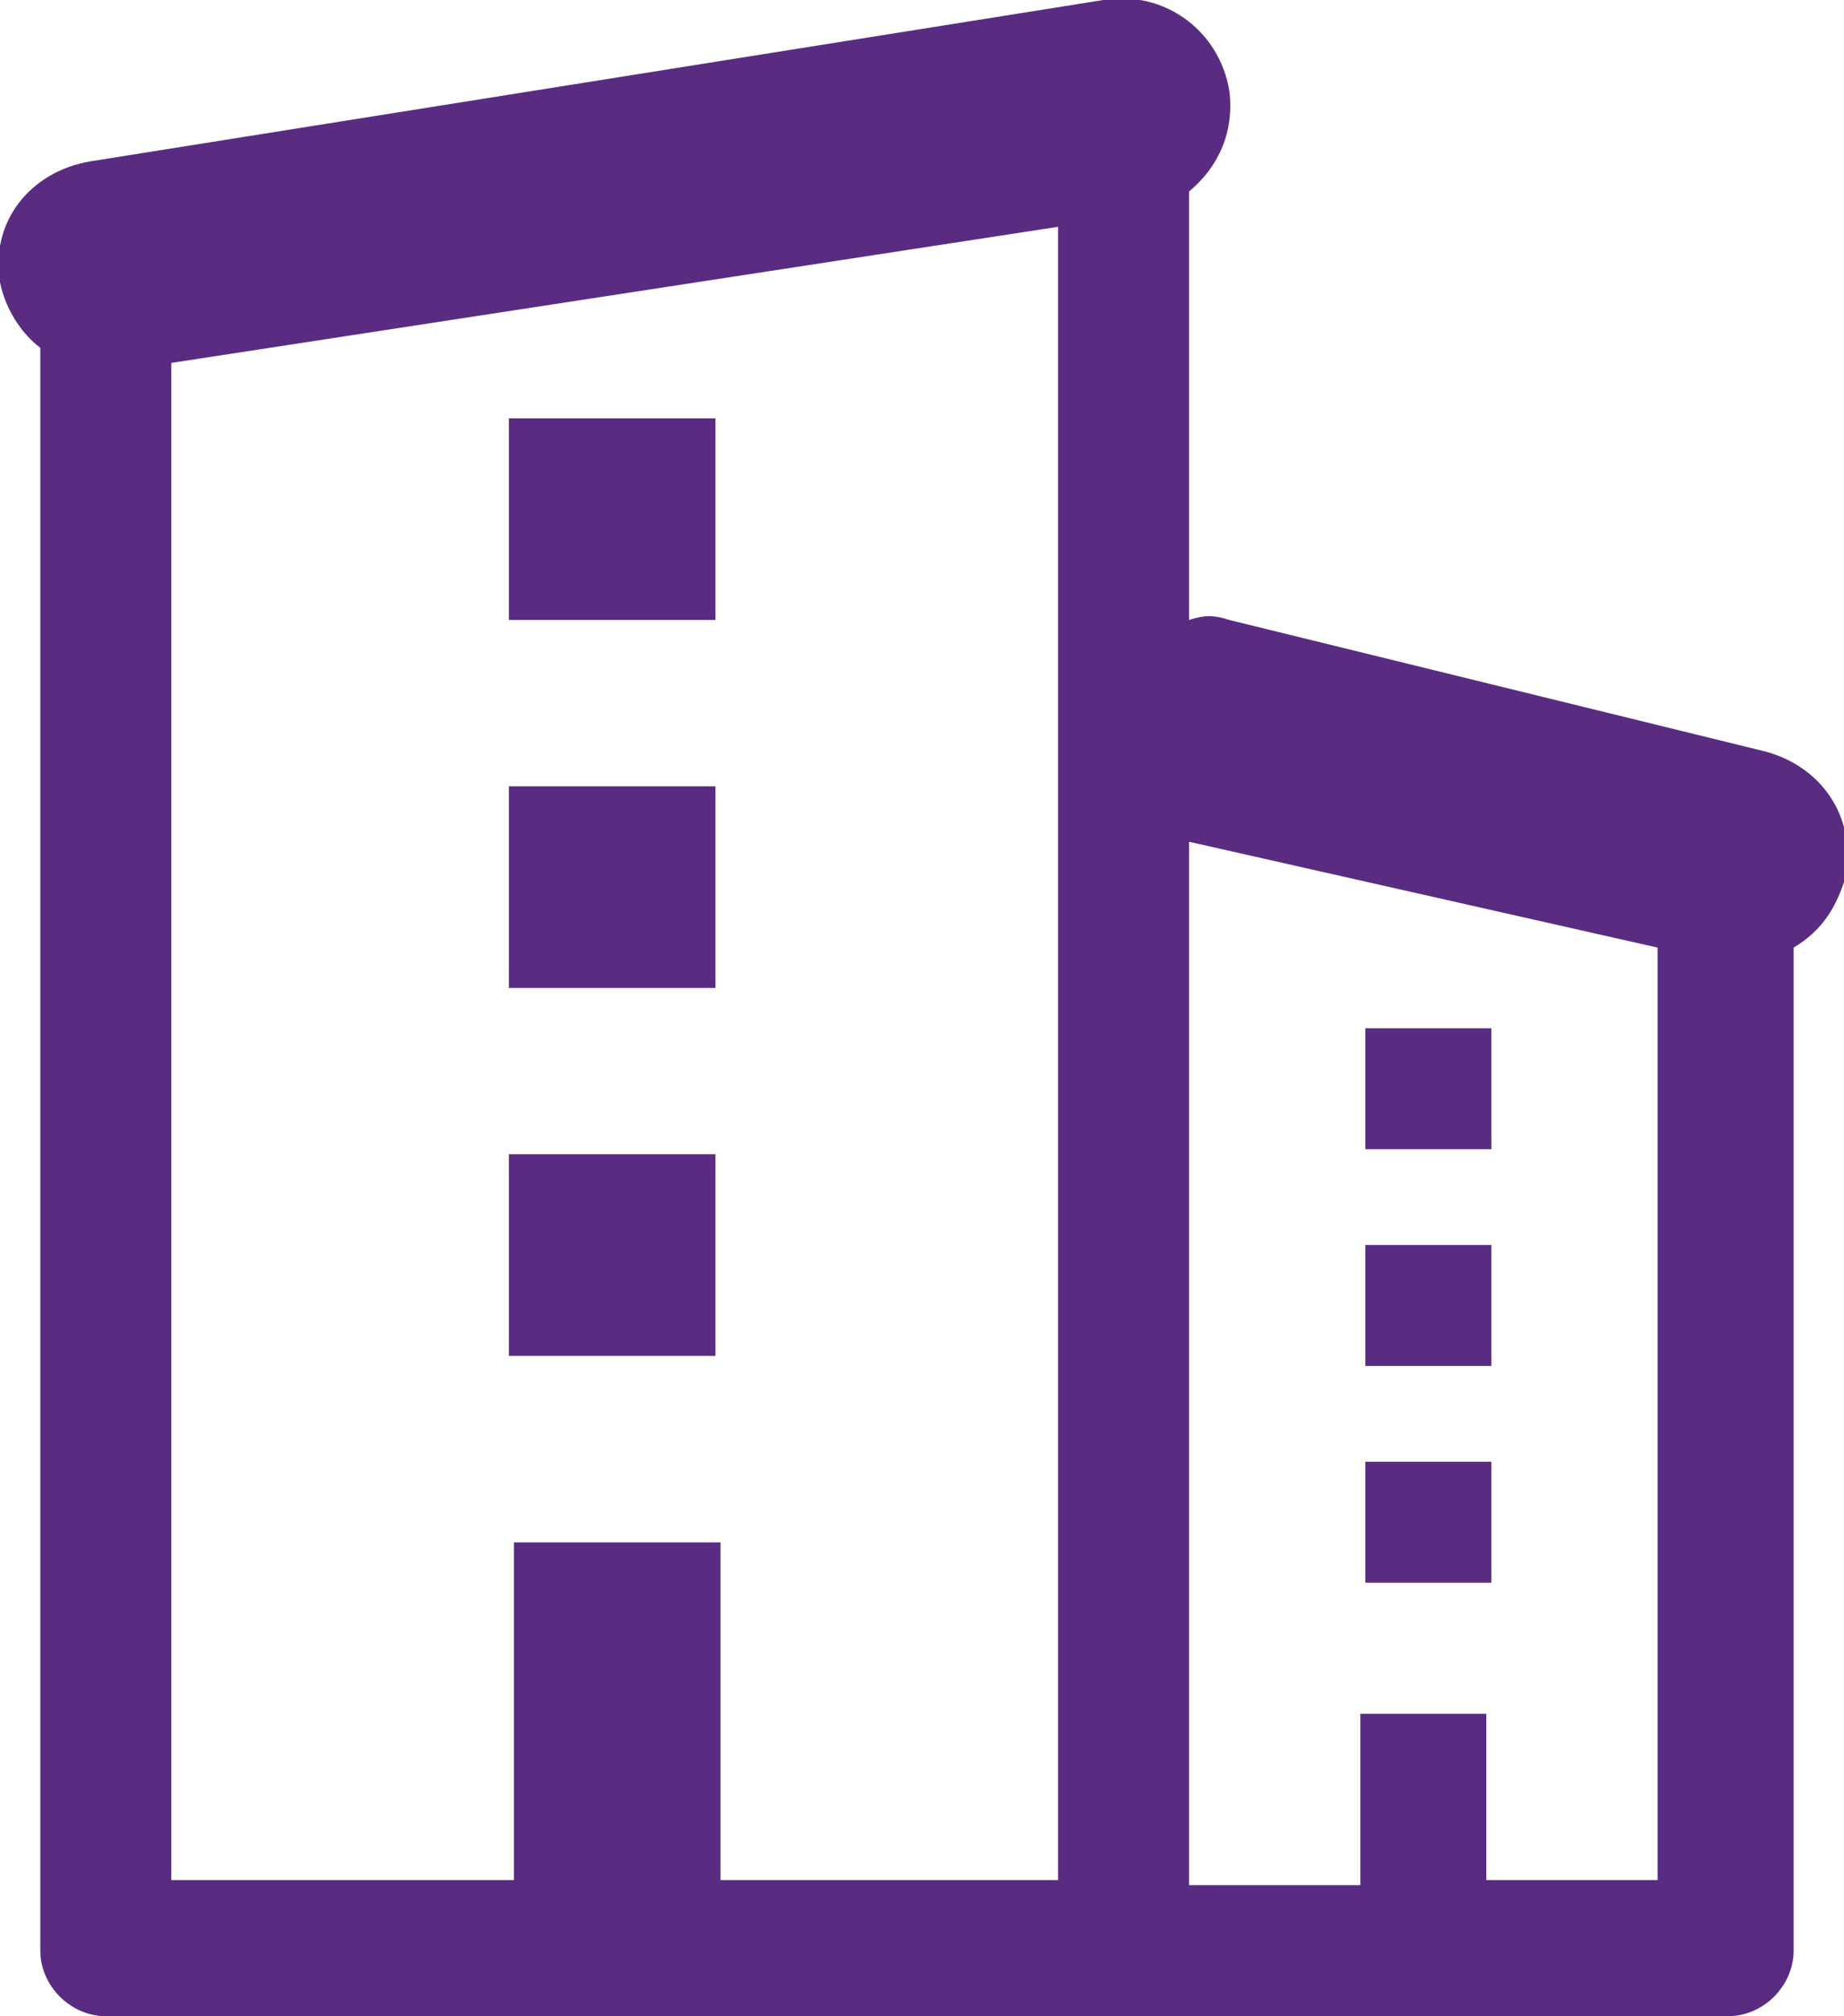
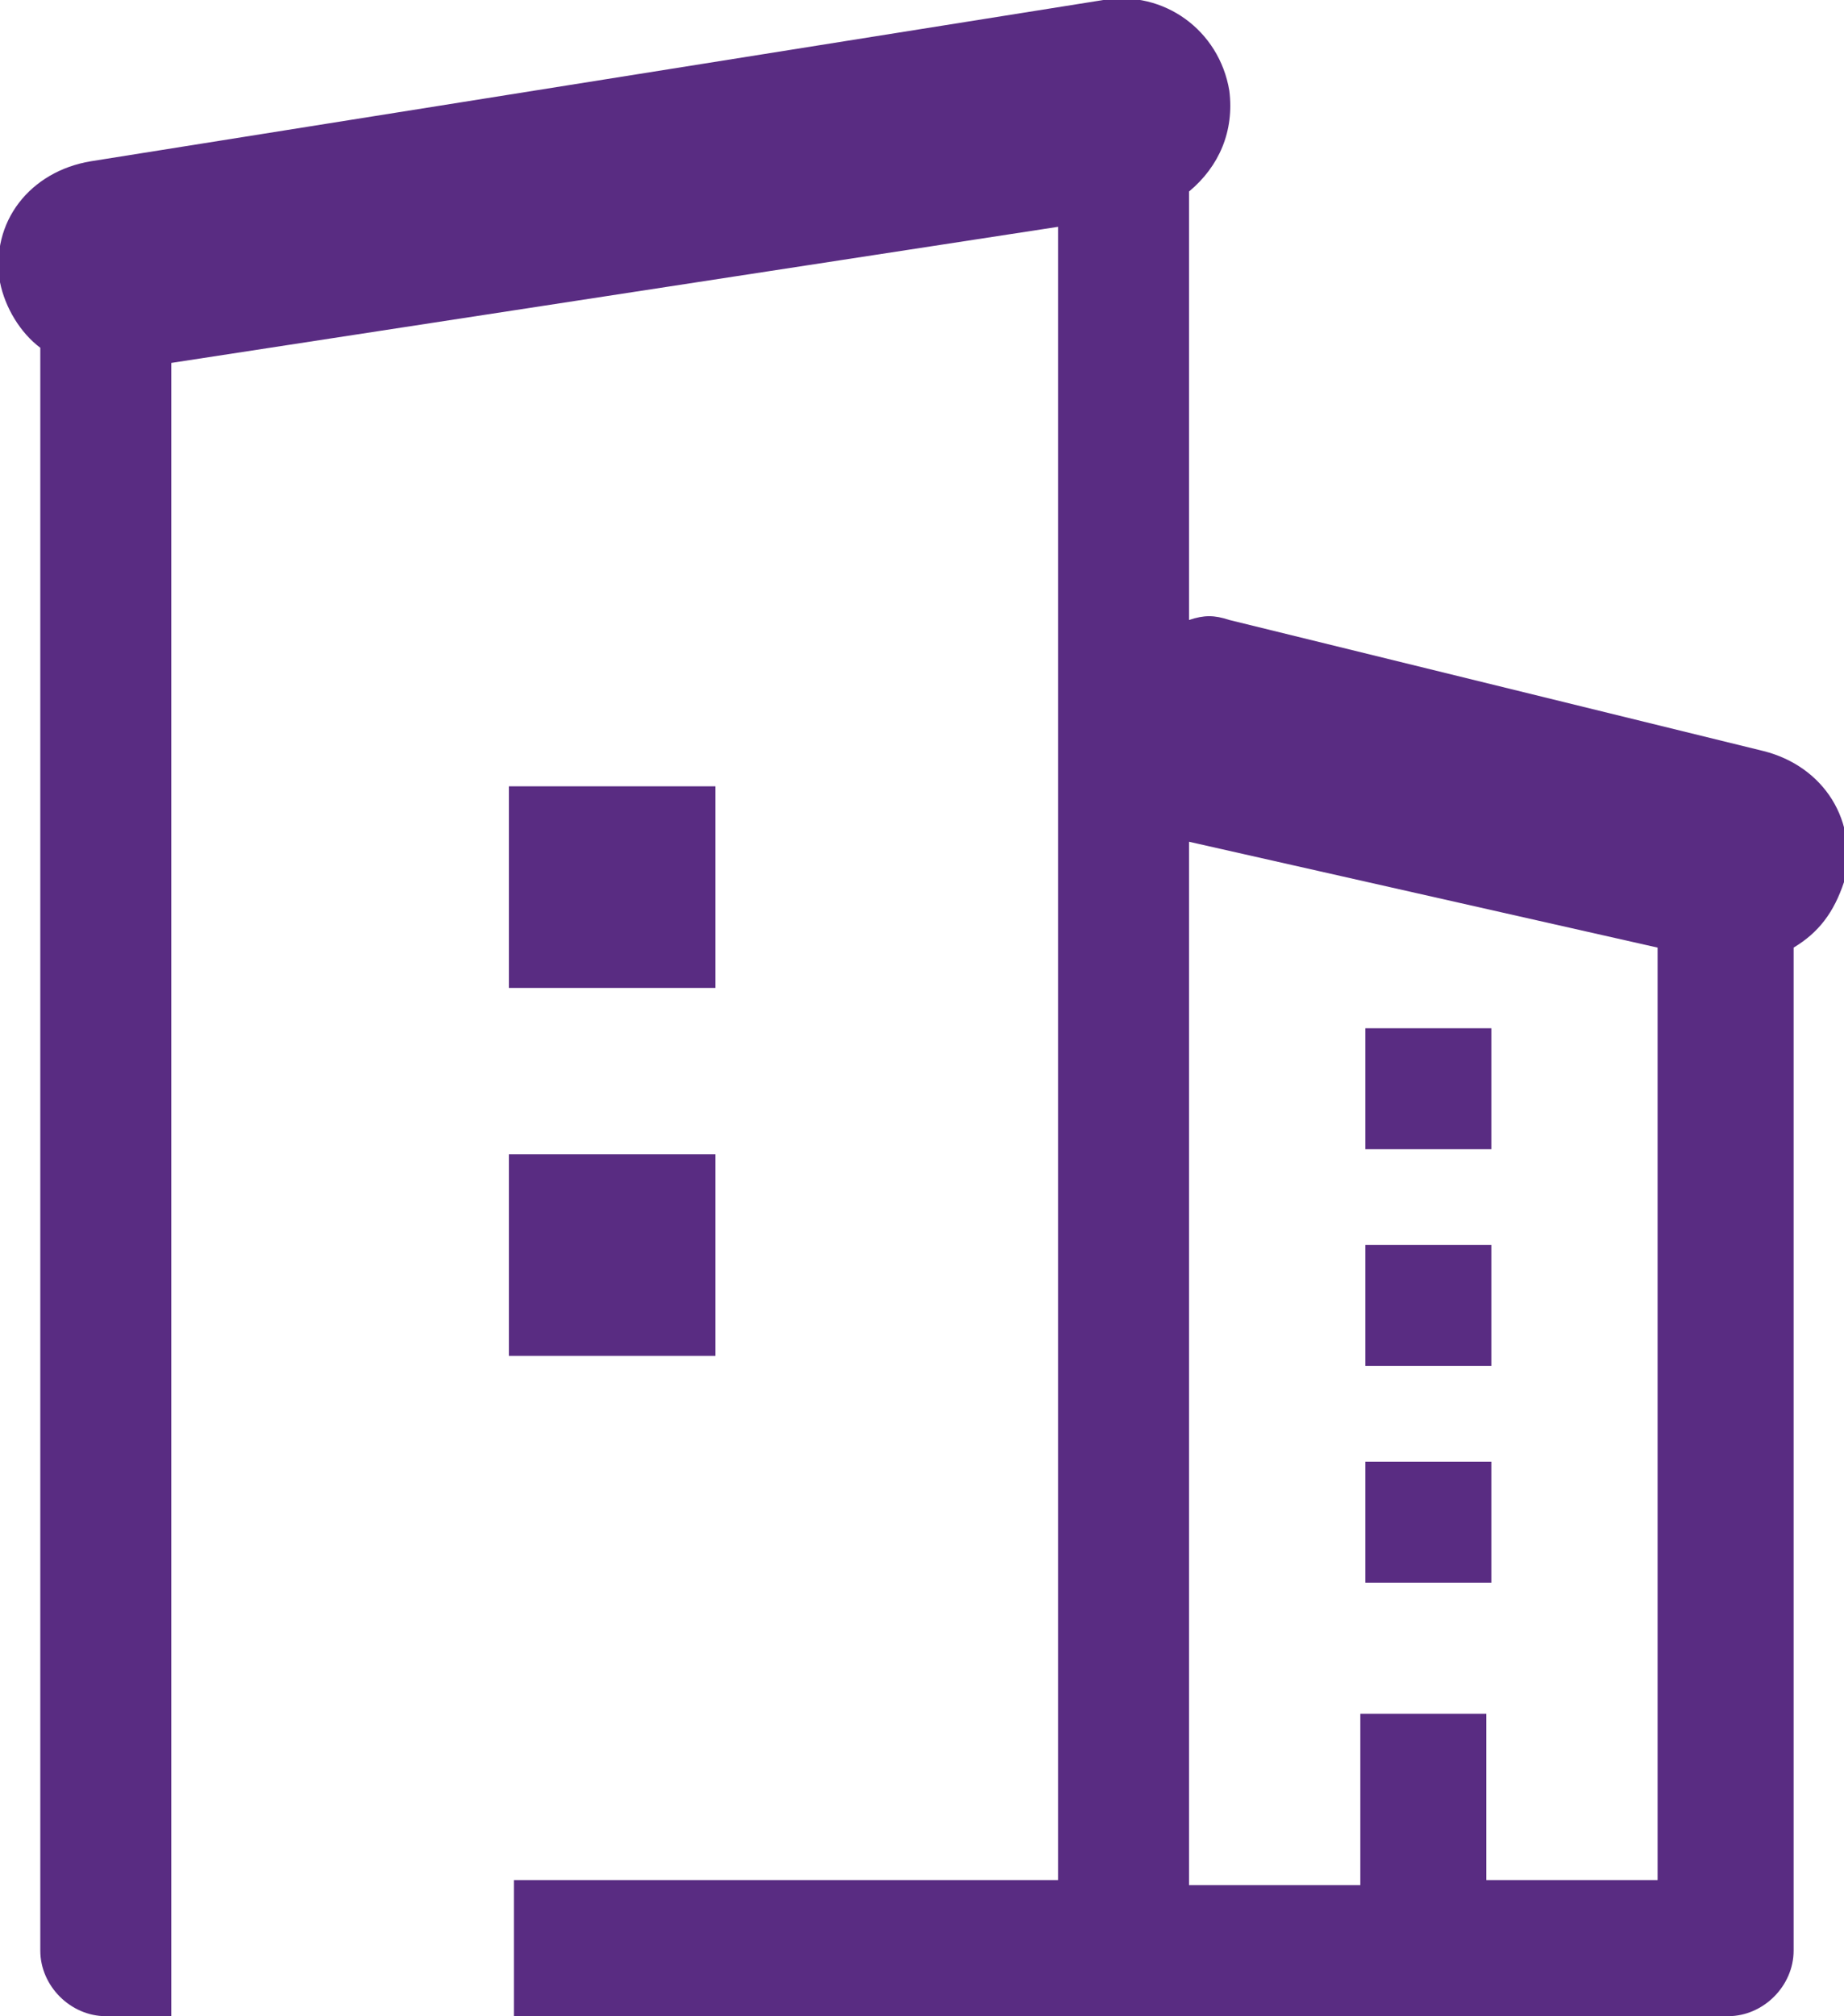
<svg xmlns="http://www.w3.org/2000/svg" version="1.1" id="Layer_1" x="0px" y="0px" viewBox="0 0 36.6 40" style="enable-background:new 0 0 36.6 40;" xml:space="preserve">
  <style type="text/css">
	.st0{fill:#592C82;}
</style>
  <g>
-     <path class="st0" d="M35,14.9l-10.6-2.6c-0.3-0.1-0.5-0.1-0.8,0V3.8c0.6-0.5,0.9-1.2,0.8-2c-0.2-1.2-1.3-2-2.5-1.8L1.8,3.2   C0.6,3.4-0.2,4.4,0,5.6c0.1,0.5,0.4,1,0.8,1.3v31.8c0,0.7,0.6,1.3,1.3,1.3h20.2h12c0.7,0,1.3-0.6,1.3-1.3V18.8   c0.5-0.3,0.8-0.7,1-1.3C36.9,16.3,36.2,15.2,35,14.9z M3.4,7.2L21,4.5v10.6v22.2h-6.7v-6.7h-4.1v6.7H3.4V7.2z M33,37.3h-3.5V34H27   v3.4h-3.4V16.7l9.3,2.1V37.3z" />
-     <rect x="10.1" y="8.3" class="st0" width="4.1" height="4" />
+     <path class="st0" d="M35,14.9l-10.6-2.6c-0.3-0.1-0.5-0.1-0.8,0V3.8c0.6-0.5,0.9-1.2,0.8-2c-0.2-1.2-1.3-2-2.5-1.8L1.8,3.2   C0.6,3.4-0.2,4.4,0,5.6c0.1,0.5,0.4,1,0.8,1.3v31.8c0,0.7,0.6,1.3,1.3,1.3h20.2h12c0.7,0,1.3-0.6,1.3-1.3V18.8   c0.5-0.3,0.8-0.7,1-1.3C36.9,16.3,36.2,15.2,35,14.9z M3.4,7.2L21,4.5v10.6v22.2h-6.7h-4.1v6.7H3.4V7.2z M33,37.3h-3.5V34H27   v3.4h-3.4V16.7l9.3,2.1V37.3z" />
    <rect x="10.1" y="15.6" class="st0" width="4.1" height="4" />
    <rect x="10.1" y="22.9" class="st0" width="4.1" height="4" />
    <rect x="27.1" y="20.4" class="st0" width="2.5" height="2.4" />
    <rect x="27.1" y="24.7" class="st0" width="2.5" height="2.4" />
    <rect x="27.1" y="29" class="st0" width="2.5" height="2.4" />
  </g>
</svg>